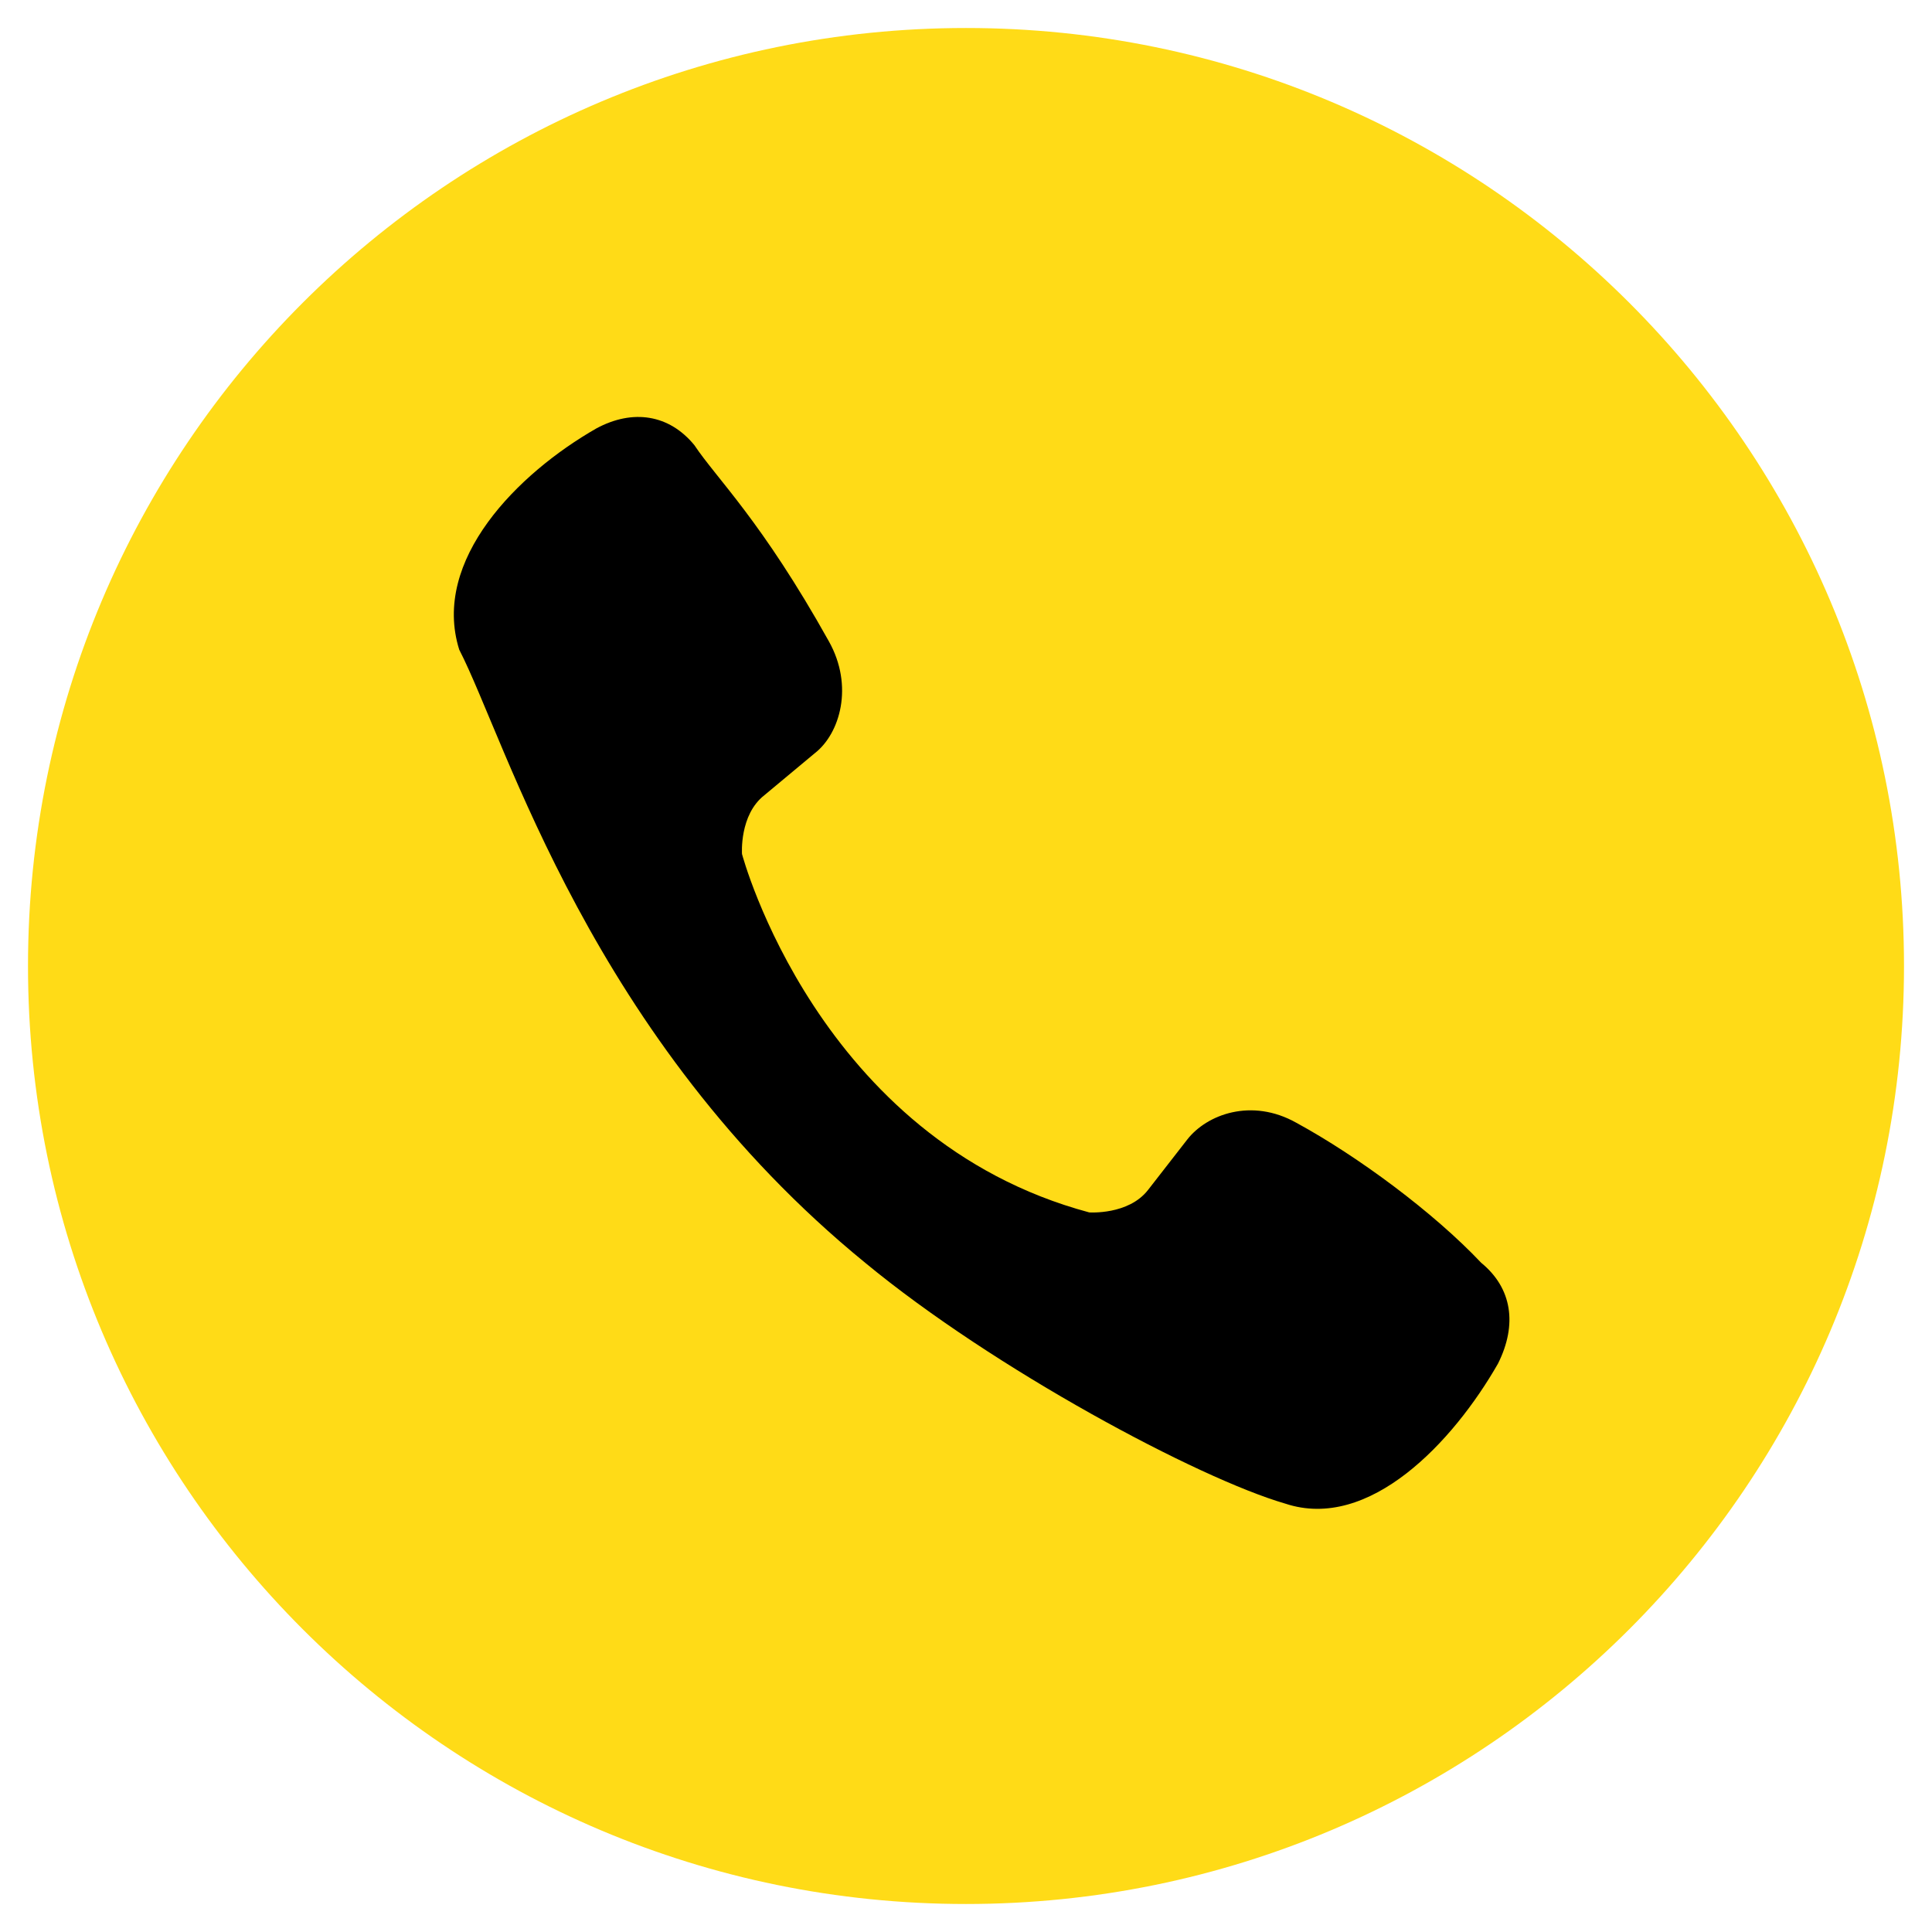
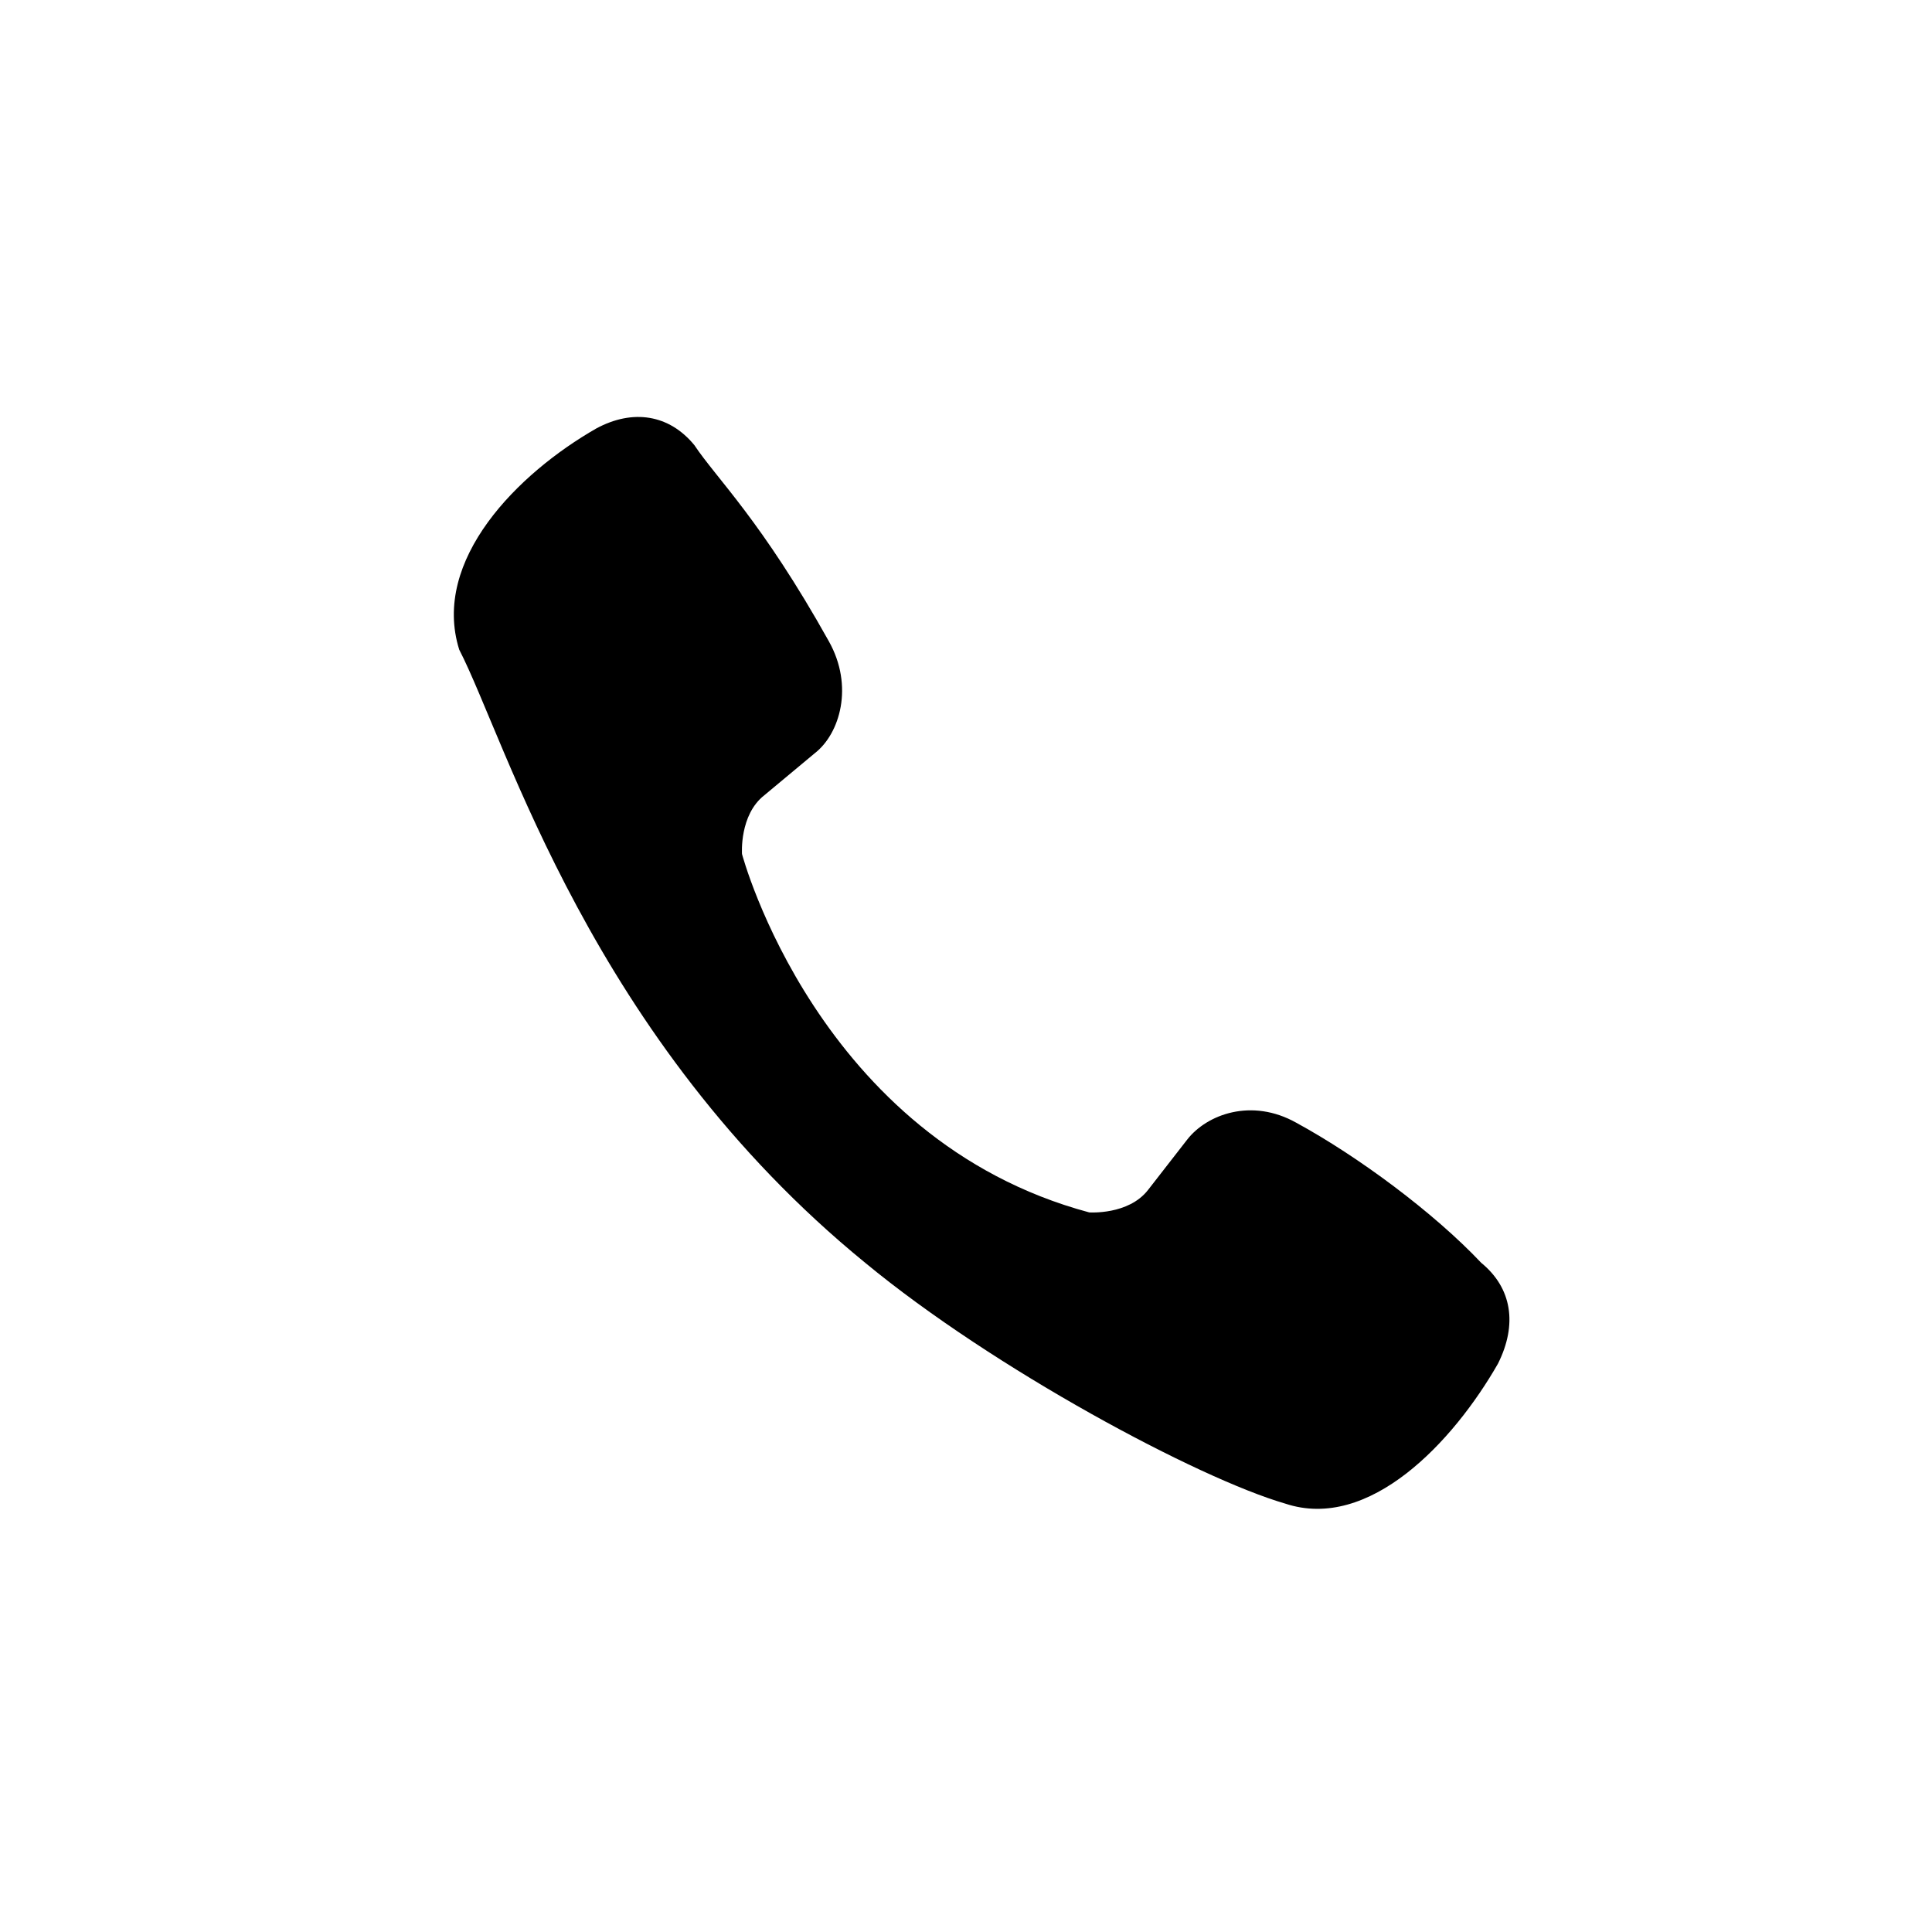
<svg xmlns="http://www.w3.org/2000/svg" version="1.1" id="Layer_1" x="0px" y="0px" viewBox="0 0 69 69" style="enable-background:new 0 0 69 69;" xml:space="preserve">
  <style type="text/css"> .st0{fill:#FFDB17;} </style>
  <g>
-     <path class="st0" d="M68,34.5C68,53,53,68,34.5,68C16,68,1,53,1,34.5C1,16,16,1,34.5,1C53,1,68,16,68,34.5" />
-     <path d="M46.3,40.1c-1.6-0.9-3.2-0.3-3.9,0.6L41,42.5c-0.7,0.9-2.1,0.8-2.1,0.8c-9.7-2.6-12.4-12.8-12.4-12.8s-0.1-1.4,0.8-2.1 l1.8-1.5c0.9-0.7,1.4-2.4,0.5-4c-2.4-4.3-4-5.8-4.8-7c-0.9-1.1-2.2-1.3-3.5-0.6h0c-2.8,1.6-5.9,4.7-4.9,7.9 c1.7,3.3,4.7,13.9,14.5,21.9c4.6,3.8,11.9,7.7,15,8.6l0,0c3,1,6-2.2,7.6-5v0c0.7-1.4,0.5-2.7-0.6-3.6 C51.2,43.3,48.5,41.3,46.3,40.1" />
+     <path d="M46.3,40.1c-1.6-0.9-3.2-0.3-3.9,0.6L41,42.5c-0.7,0.9-2.1,0.8-2.1,0.8c-9.7-2.6-12.4-12.8-12.4-12.8s-0.1-1.4,0.8-2.1 l1.8-1.5c0.9-0.7,1.4-2.4,0.5-4c-2.4-4.3-4-5.8-4.8-7c-0.9-1.1-2.2-1.3-3.5-0.6c-2.8,1.6-5.9,4.7-4.9,7.9 c1.7,3.3,4.7,13.9,14.5,21.9c4.6,3.8,11.9,7.7,15,8.6l0,0c3,1,6-2.2,7.6-5v0c0.7-1.4,0.5-2.7-0.6-3.6 C51.2,43.3,48.5,41.3,46.3,40.1" />
  </g>
</svg>